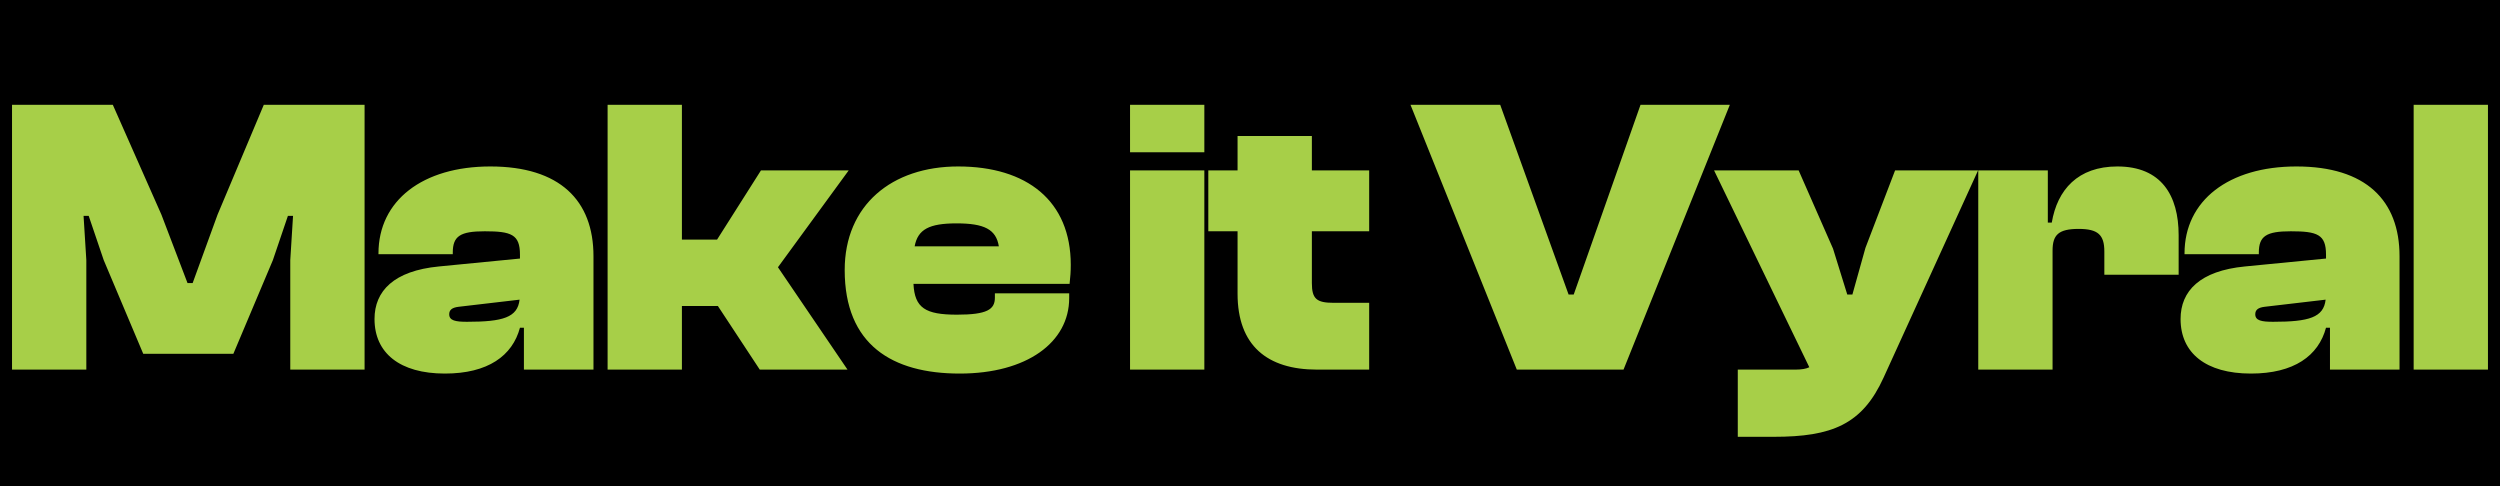
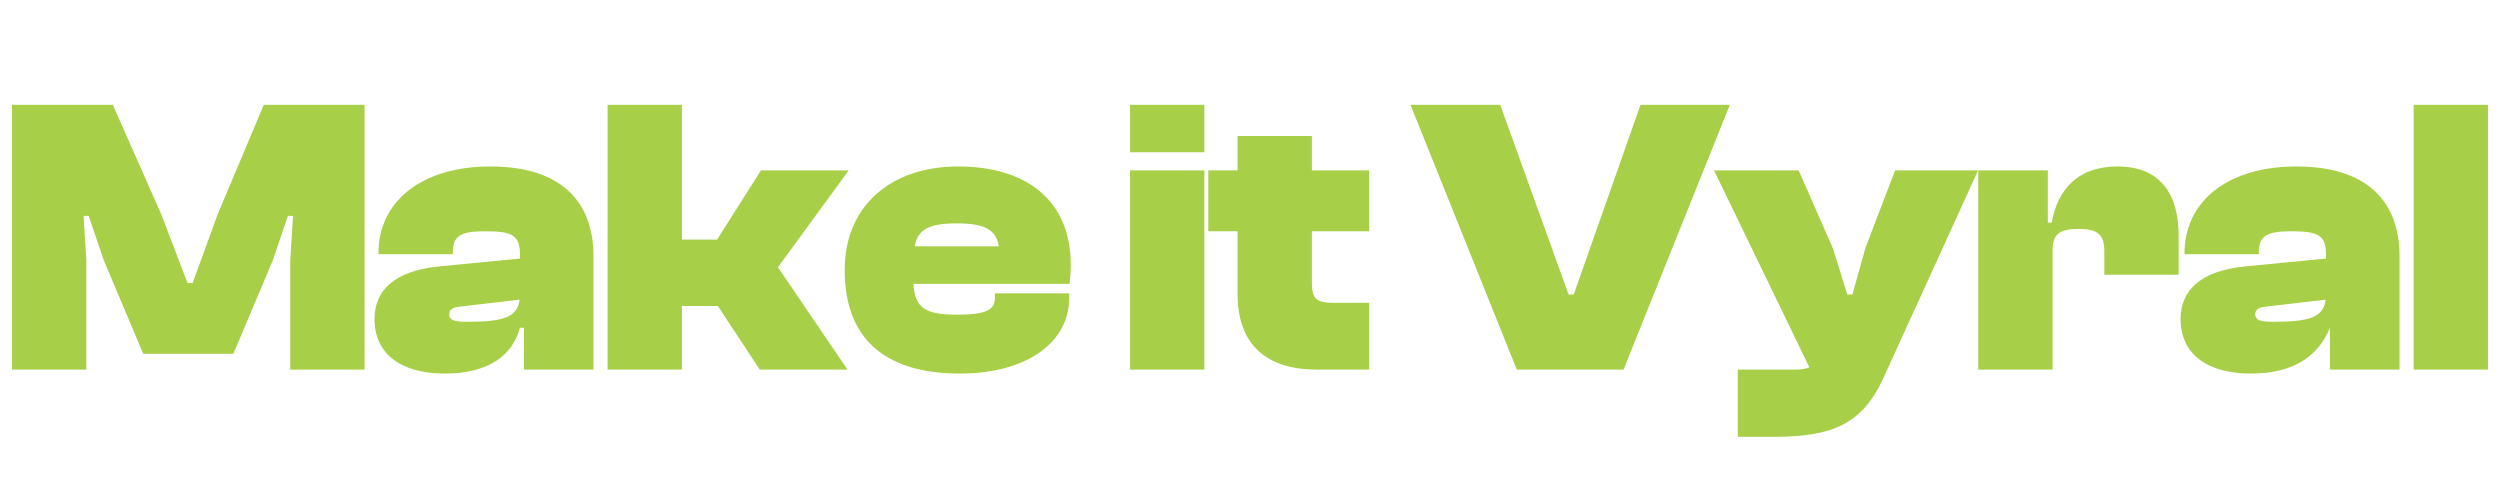
<svg xmlns="http://www.w3.org/2000/svg" width="6615" height="1286" viewBox="0 0 6615 1286" fill="none">
-   <rect width="6615" height="1286" fill="black" />
-   <path d="M228.428 978H31.818V277.314H298.497L427.13 568.046L496.153 748.97H509.748L575.634 568.046L697.992 277.314H964.671V978H768.061V688.313L775.382 571.184H761.786L722.046 688.313L617.466 936.168H379.023L274.443 688.313L234.703 571.184H221.108L228.428 688.313V978ZM1177.12 988.458C1057.9 988.458 990.972 934.076 990.972 844.138C990.972 769.886 1042.22 716.55 1161.44 705.046L1375.83 684.13V673.672C1375.83 620.336 1352.82 611.97 1282.75 611.97C1217.91 611.97 1198.04 624.52 1198.04 668.443V672.626H1001.43V670.535C1001.43 530.398 1118.56 440.459 1297.39 440.459C1481.45 440.459 1570.34 530.398 1570.34 677.855V978H1386.28V867.145H1375.83C1355.96 941.397 1291.12 988.458 1177.12 988.458ZM1188.63 831.588C1188.63 848.321 1205.36 851.458 1235.69 851.458C1330.86 851.458 1369.55 839.954 1374.78 792.893L1213.73 811.718C1195.95 813.809 1188.63 820.084 1188.63 831.588ZM1804.32 978H1607.71V277.314H1804.32V633.932H1897.39L2013.48 450.917H2245.65L2058.45 707.138L2242.51 978H2010.34L1899.49 809.626H1804.32V978ZM2539.39 988.458C2360.56 988.458 2235.06 912.115 2235.06 714.458C2235.06 542.947 2359.52 440.459 2535.21 440.459C2717.18 440.459 2833.26 531.443 2833.26 700.863C2833.26 718.642 2832.22 732.237 2830.13 751.061H2417.03C2420.17 814.855 2448.41 832.634 2532.07 832.634C2611.55 832.634 2632.47 819.038 2632.47 787.664V776.161H2829.08V788.71C2829.08 905.84 2717.18 988.458 2539.39 988.458ZM2531.03 591.054C2458.87 591.054 2428.54 606.741 2420.17 651.71H2642.93C2635.61 606.741 2604.23 591.054 2531.03 591.054ZM3186.69 402.81H2990.08V277.314H3186.69V402.81ZM3186.69 978H2990.08V450.917H3186.69V978ZM3622.84 978H3484.8C3353.03 978 3274.59 914.206 3274.59 777.206V611.97H3197.2V450.917H3274.59V359.932H3471.2V450.917H3622.84V611.97H3471.2V748.97C3471.2 790.802 3483.75 801.26 3528.72 801.26H3622.84V978ZM4295.84 978H4013.47L3732.15 277.314H3969.55L4150.47 779.298H4164.07L4340.81 277.314H4577.16L4295.84 978ZM4693.33 1155.79H4598.16V978H4750.85C4766.54 978 4779.09 975.908 4787.45 971.725L4535.42 450.917H4759.22L4850.2 657.985L4887.85 779.298H4901.45L4935.96 655.894L5014.39 450.917H5234.01L4984.06 998.916C4927.59 1123.37 4847.06 1155.79 4693.33 1155.79ZM5431.08 978H5234.47V450.917H5418.53V588.962H5428.99C5443.63 502.161 5498.01 440.459 5602.59 440.459C5718.67 440.459 5764.69 516.802 5764.69 622.428V727.008H5568.08V665.306C5568.08 621.382 5551.35 605.695 5500.1 605.695C5446.77 605.695 5431.08 621.382 5431.08 663.214V978ZM5955.94 988.458C5836.72 988.458 5769.79 934.076 5769.79 844.138C5769.79 769.886 5821.03 716.55 5940.25 705.046L6154.64 684.13V673.672C6154.64 620.336 6131.63 611.97 6061.57 611.97C5996.73 611.97 5976.86 624.52 5976.86 668.443V672.626H5780.25V670.535C5780.25 530.398 5897.37 440.459 6076.21 440.459C6260.27 440.459 6349.16 530.398 6349.16 677.855V978H6165.1V867.145H6154.64C6134.77 941.397 6069.93 988.458 5955.94 988.458ZM5967.44 831.588C5967.44 848.321 5984.18 851.458 6014.5 851.458C6109.67 851.458 6148.37 839.954 6153.6 792.893L5992.54 811.718C5974.76 813.809 5967.44 820.084 5967.44 831.588ZM6583.13 978H6386.52V277.314H6583.13V978Z" fill="#A7CF48" />
+   <path d="M228.428 978H31.818V277.314H298.497L427.13 568.046L496.153 748.97H509.748L575.634 568.046L697.992 277.314H964.671V978H768.061V688.313L775.382 571.184H761.786L722.046 688.313L617.466 936.168H379.023L274.443 688.313L234.703 571.184H221.108L228.428 688.313V978ZM1177.12 988.458C1057.9 988.458 990.972 934.076 990.972 844.138C990.972 769.886 1042.22 716.55 1161.44 705.046L1375.83 684.13V673.672C1375.83 620.336 1352.82 611.97 1282.75 611.97C1217.91 611.97 1198.04 624.52 1198.04 668.443V672.626H1001.43V670.535C1001.43 530.398 1118.56 440.459 1297.39 440.459C1481.45 440.459 1570.34 530.398 1570.34 677.855V978H1386.28V867.145H1375.83C1355.96 941.397 1291.12 988.458 1177.12 988.458ZM1188.63 831.588C1188.63 848.321 1205.36 851.458 1235.69 851.458C1330.86 851.458 1369.55 839.954 1374.78 792.893L1213.73 811.718C1195.95 813.809 1188.63 820.084 1188.63 831.588ZM1804.32 978H1607.71V277.314H1804.32V633.932H1897.39L2013.48 450.917H2245.65L2058.45 707.138L2242.51 978H2010.34L1899.49 809.626H1804.32V978ZM2539.39 988.458C2360.56 988.458 2235.06 912.115 2235.06 714.458C2235.06 542.947 2359.52 440.459 2535.21 440.459C2717.18 440.459 2833.26 531.443 2833.26 700.863C2833.26 718.642 2832.22 732.237 2830.13 751.061H2417.03C2420.17 814.855 2448.41 832.634 2532.07 832.634C2611.55 832.634 2632.47 819.038 2632.47 787.664V776.161H2829.08V788.71C2829.08 905.84 2717.18 988.458 2539.39 988.458ZM2531.03 591.054C2458.87 591.054 2428.54 606.741 2420.17 651.71H2642.93C2635.61 606.741 2604.23 591.054 2531.03 591.054ZM3186.69 402.81H2990.08V277.314H3186.69V402.81ZM3186.69 978H2990.08V450.917H3186.69V978ZM3622.84 978H3484.8C3353.03 978 3274.59 914.206 3274.59 777.206V611.97H3197.2V450.917H3274.59V359.932H3471.2V450.917H3622.84V611.97H3471.2V748.97C3471.2 790.802 3483.75 801.26 3528.72 801.26H3622.84V978ZM4295.84 978H4013.47L3732.15 277.314H3969.55L4150.47 779.298H4164.07L4340.81 277.314H4577.16L4295.84 978ZM4693.33 1155.79H4598.16V978H4750.85C4766.54 978 4779.09 975.908 4787.45 971.725L4535.42 450.917H4759.22L4850.2 657.985L4887.85 779.298H4901.45L4935.96 655.894L5014.39 450.917H5234.01L4984.06 998.916C4927.59 1123.37 4847.06 1155.79 4693.33 1155.79ZM5431.08 978H5234.47V450.917H5418.53V588.962H5428.99C5443.63 502.161 5498.01 440.459 5602.59 440.459C5718.67 440.459 5764.69 516.802 5764.69 622.428V727.008H5568.08V665.306C5568.08 621.382 5551.35 605.695 5500.1 605.695C5446.77 605.695 5431.08 621.382 5431.08 663.214V978ZM5955.94 988.458C5836.72 988.458 5769.79 934.076 5769.79 844.138C5769.79 769.886 5821.03 716.55 5940.25 705.046L6154.64 684.13V673.672C6154.64 620.336 6131.63 611.97 6061.57 611.97C5996.73 611.97 5976.86 624.52 5976.86 668.443V672.626H5780.25V670.535C5780.25 530.398 5897.37 440.459 6076.21 440.459C6260.27 440.459 6349.16 530.398 6349.16 677.855V978H6165.1V867.145C6134.77 941.397 6069.93 988.458 5955.94 988.458ZM5967.44 831.588C5967.44 848.321 5984.18 851.458 6014.5 851.458C6109.67 851.458 6148.37 839.954 6153.6 792.893L5992.54 811.718C5974.76 813.809 5967.44 820.084 5967.44 831.588ZM6583.13 978H6386.52V277.314H6583.13V978Z" fill="#A7CF48" />
</svg>